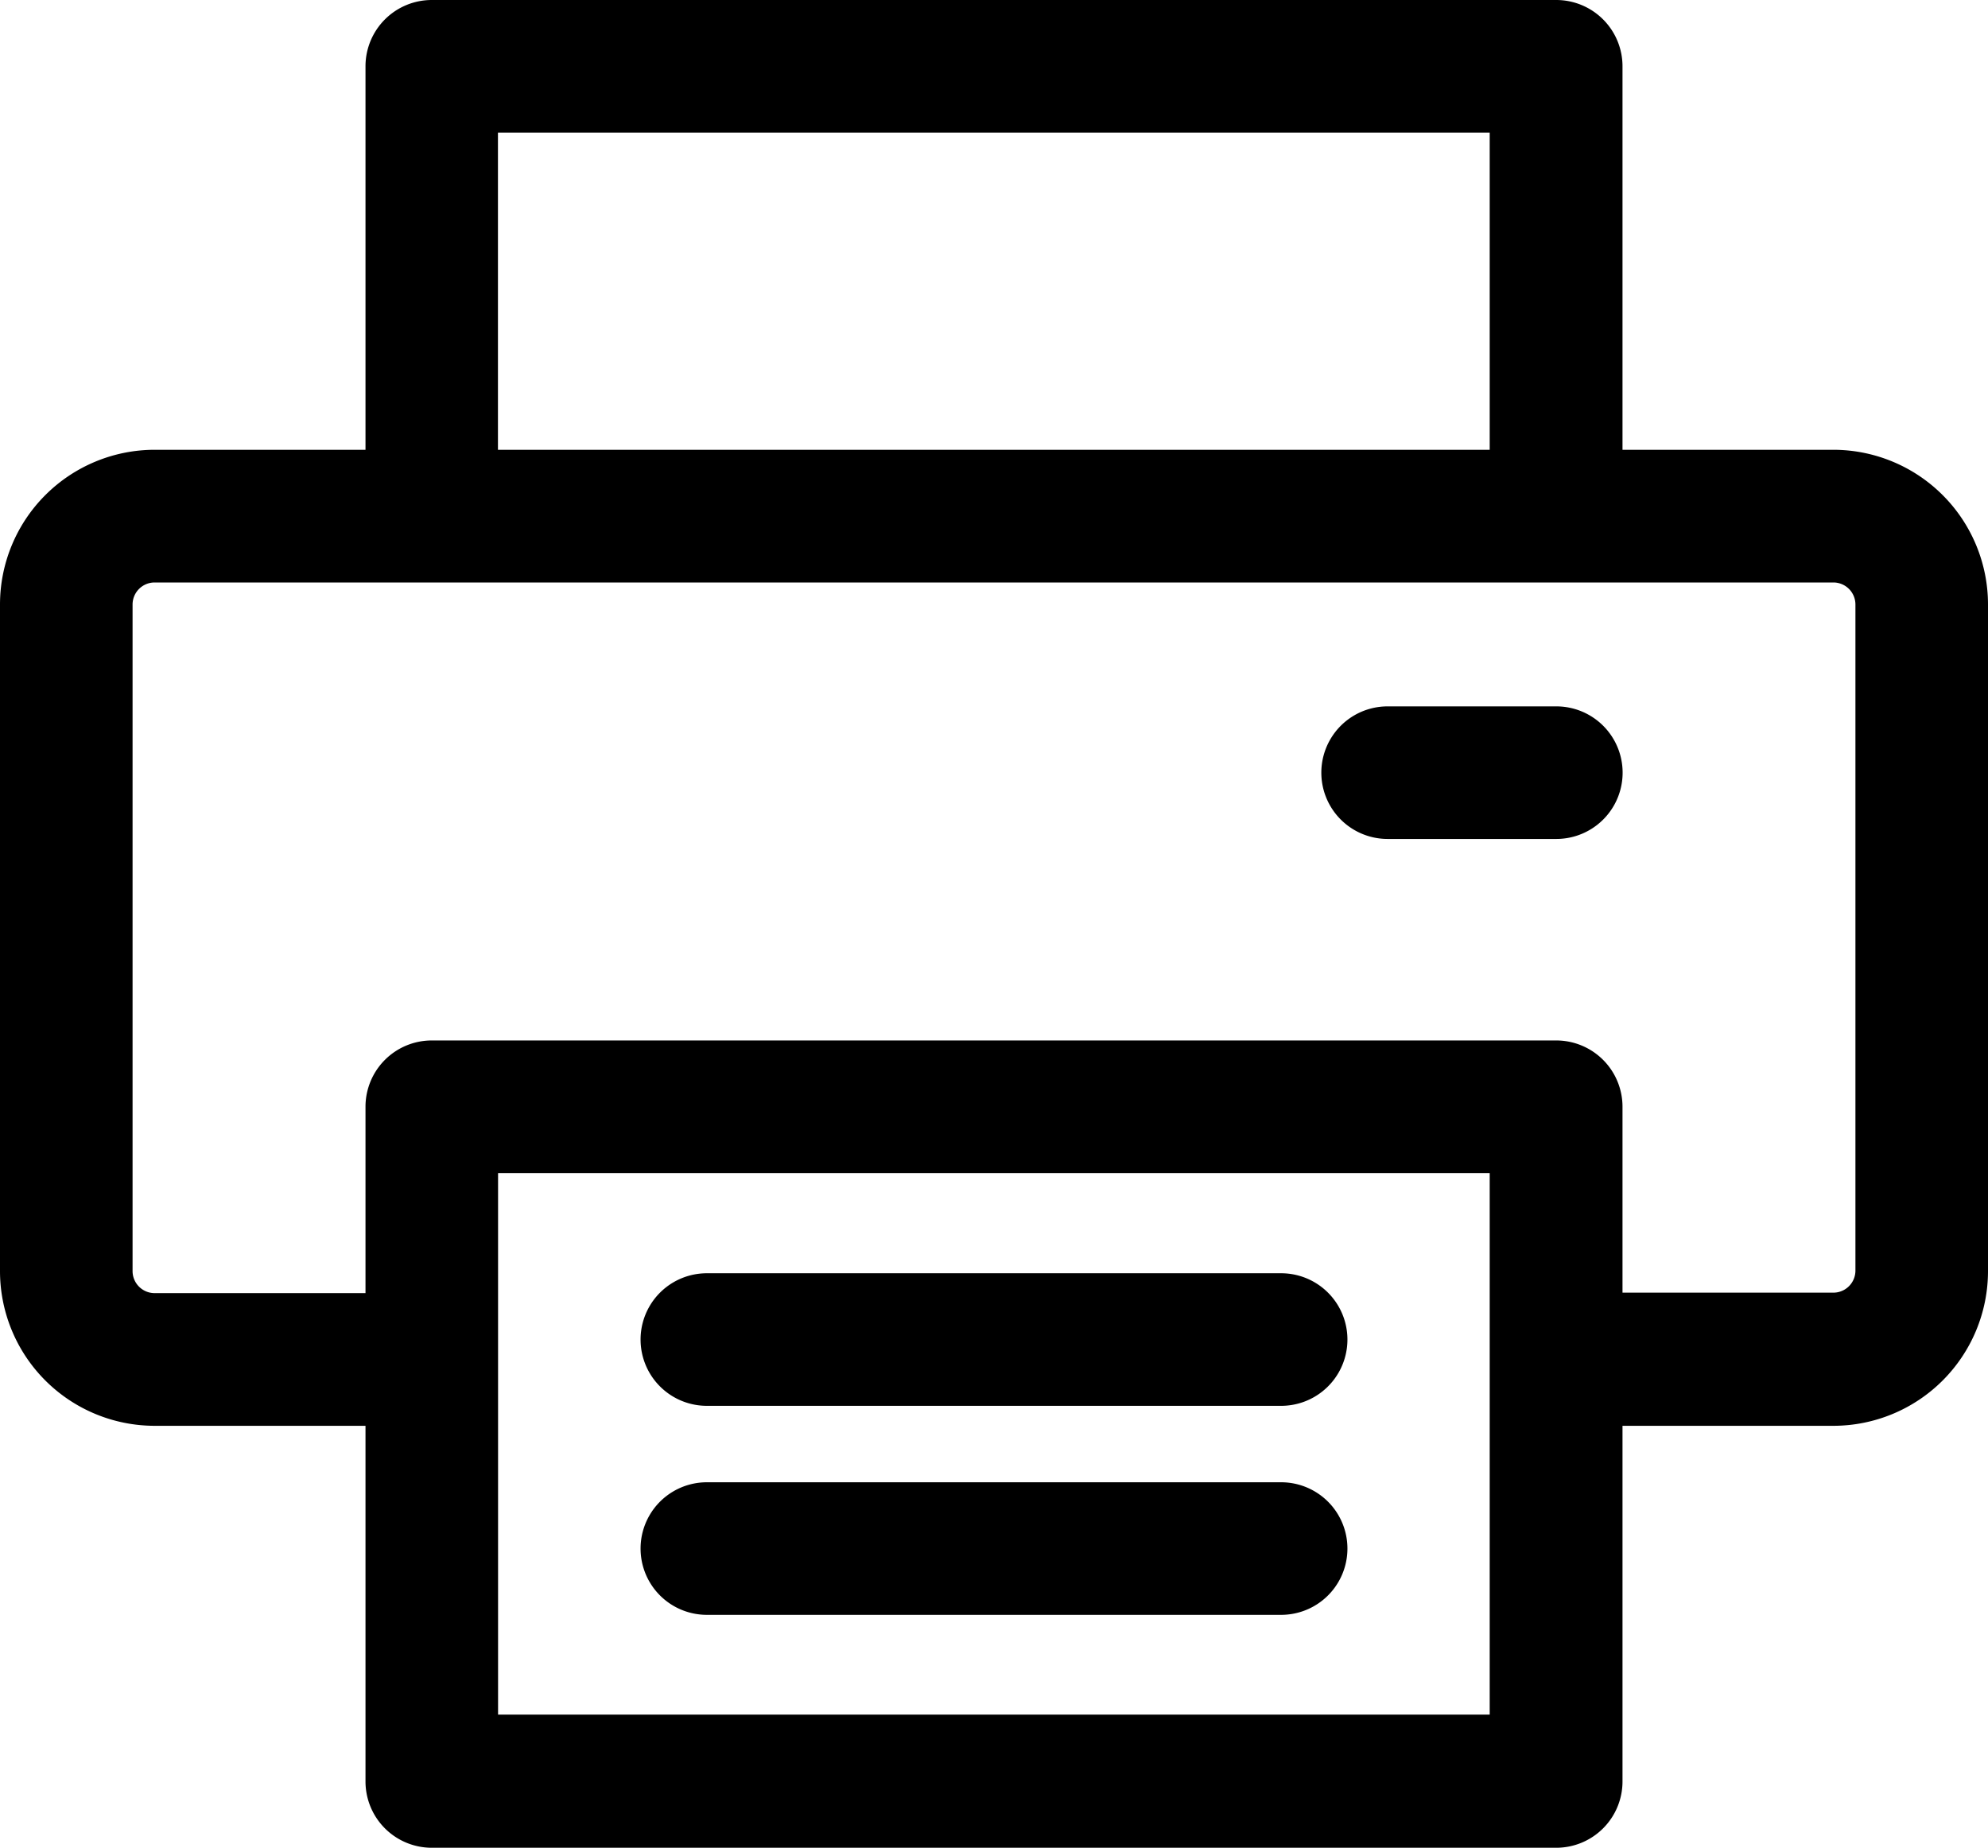
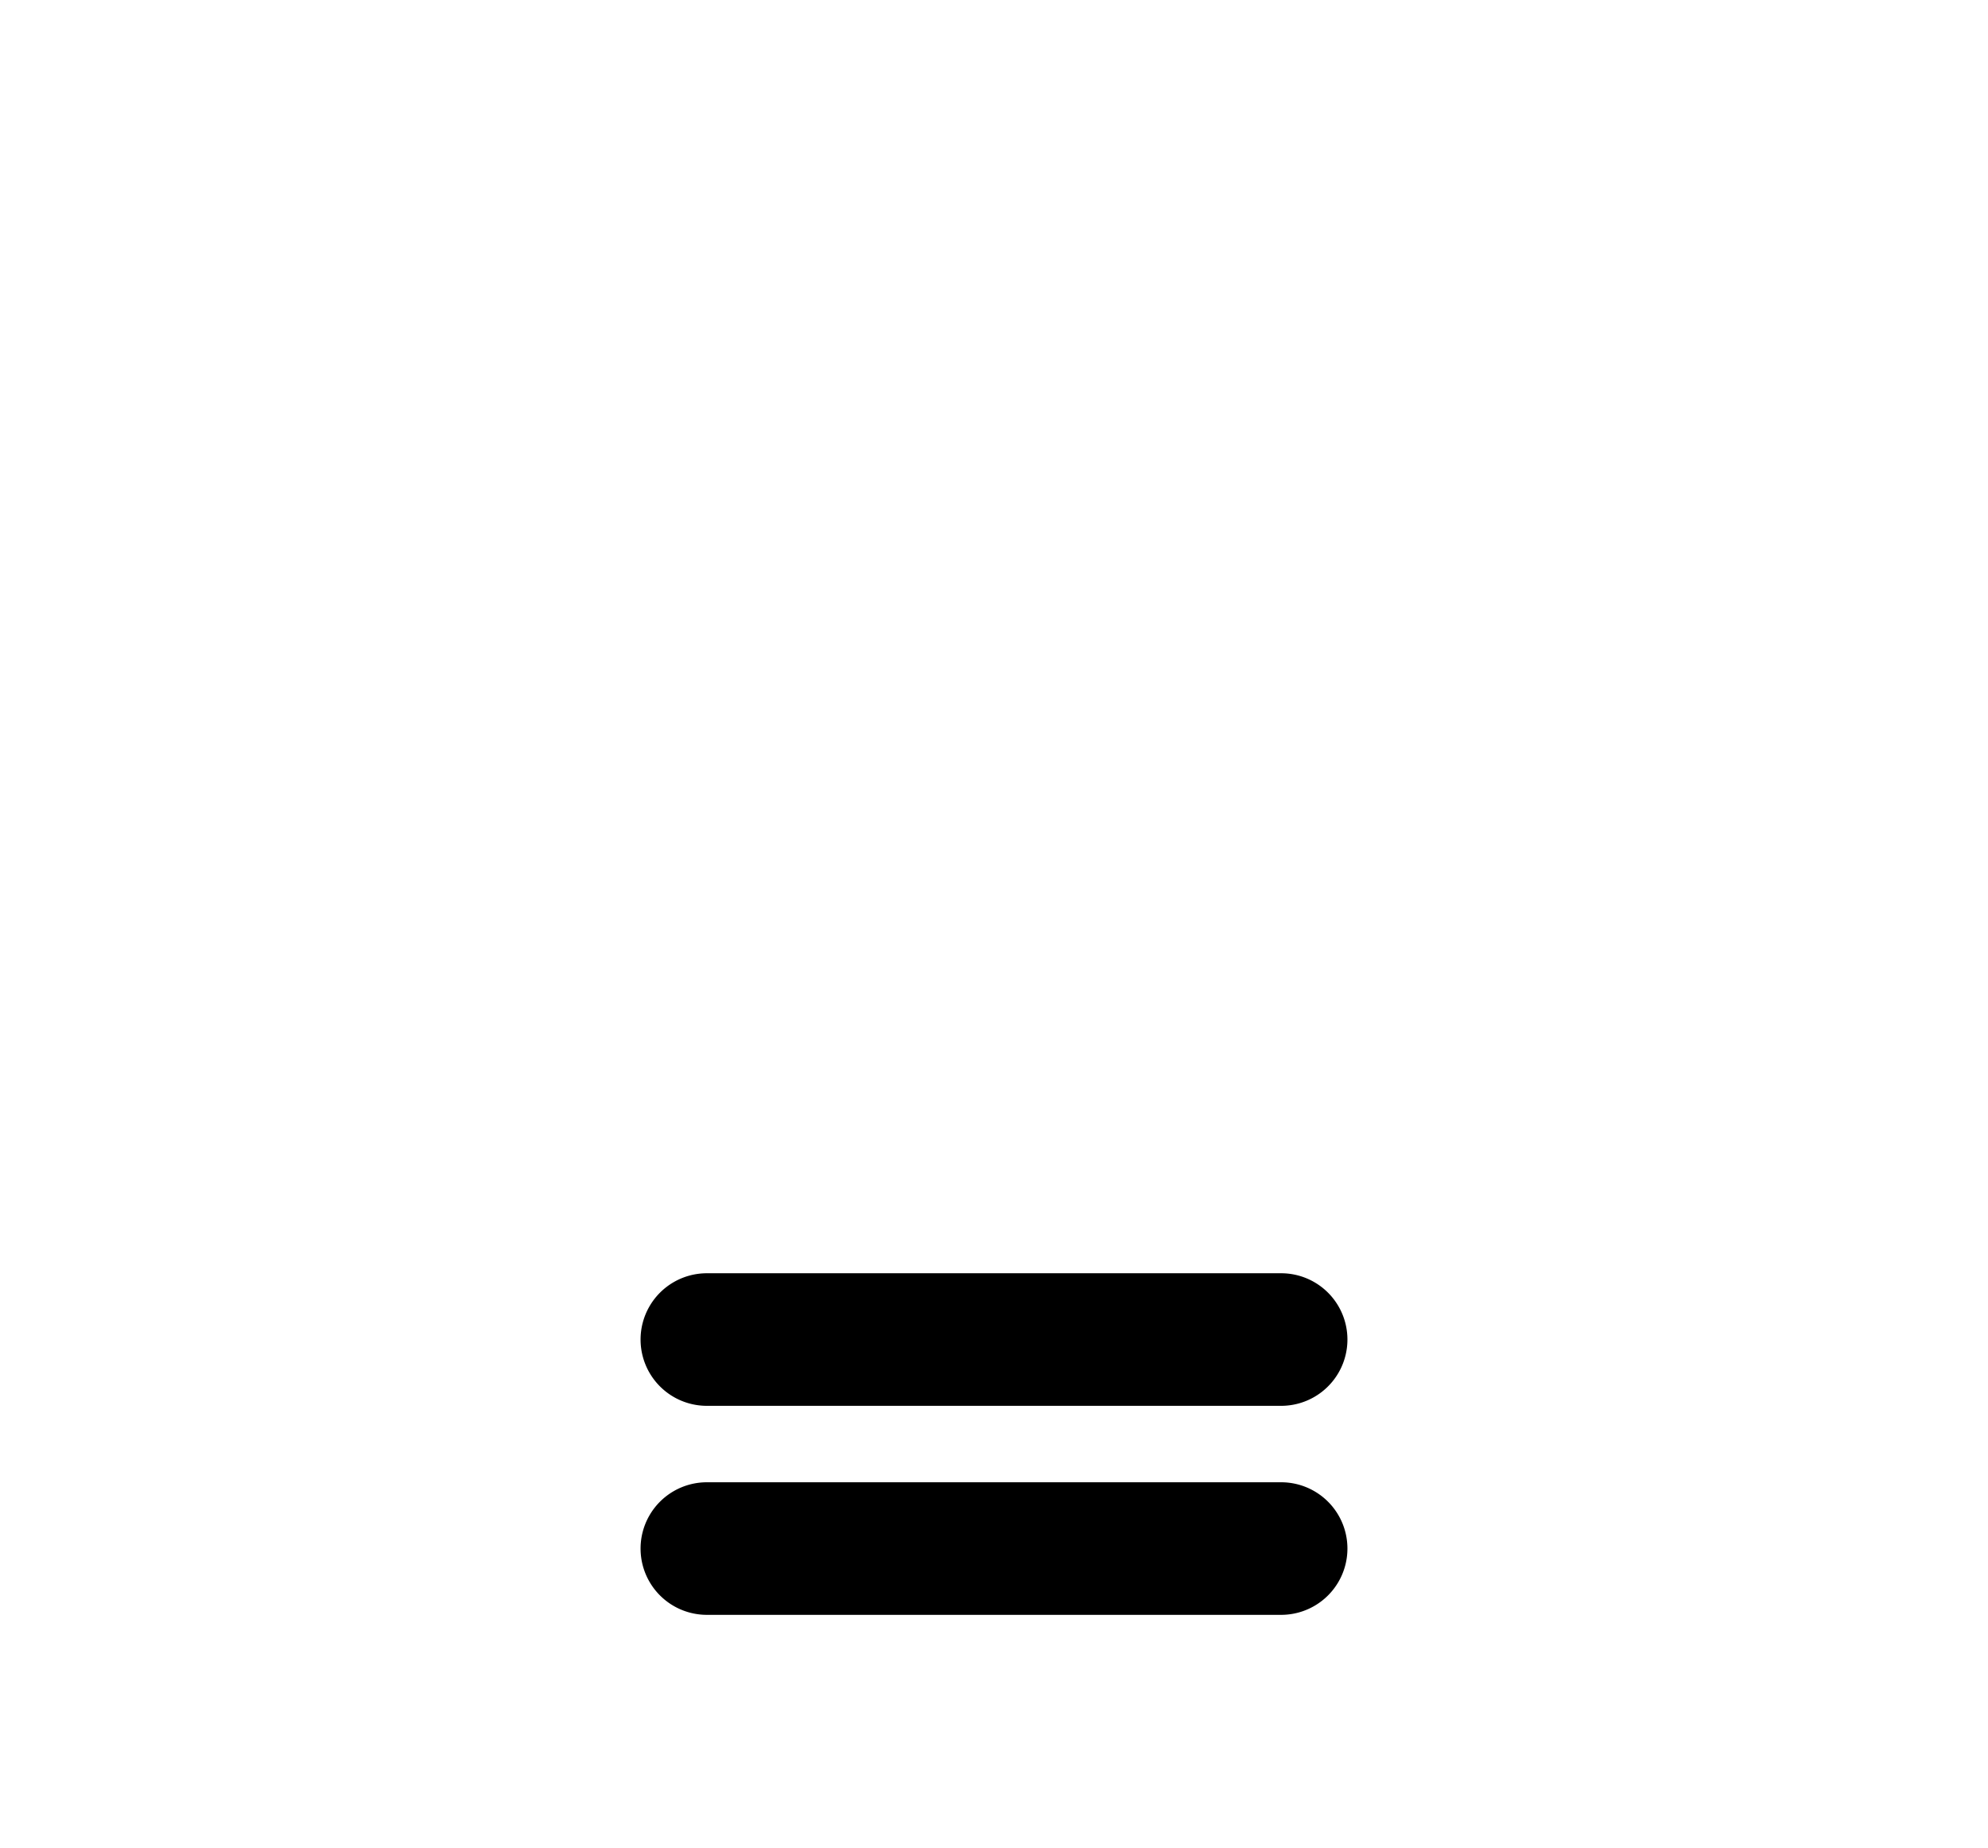
<svg xmlns="http://www.w3.org/2000/svg" width="17.215" height="16" viewBox="0 0 17.215 16">
  <g id="printing" transform="translate(0 -18.065)">
    <g id="Group_1477" data-name="Group 1477" transform="translate(0 18.065)">
      <g id="Group_1476" data-name="Group 1476" transform="translate(0 0)">
-         <path id="Path_20940" data-name="Path 20940" d="M15.876,21.96H14.05V18.639a.574.574,0,0,0-.574-.574H3.739a.574.574,0,0,0-.574.574V21.96H1.339A1.34,1.34,0,0,0,0,23.3v5.773a1.34,1.34,0,0,0,1.339,1.339H3.165v3.08a.574.574,0,0,0,.574.574h9.737a.574.574,0,0,0,.574-.574v-3.08h1.826a1.34,1.34,0,0,0,1.339-1.339V23.3A1.34,1.34,0,0,0,15.876,21.96ZM4.312,19.213H12.9V21.96H4.312Zm8.59,13.7H4.313V28.223H12.9C12.9,28.365,12.9,32.809,12.9,32.917Zm3.165-3.845a.191.191,0,0,1-.191.191H14.05V27.649a.574.574,0,0,0-.574-.574H3.739a.574.574,0,0,0-.574.574v1.614H1.339a.191.191,0,0,1-.191-.191V23.3a.191.191,0,0,1,.191-.191H15.876a.191.191,0,0,1,.191.191Z" transform="translate(0 -18.065)" />
-       </g>
+         </g>
    </g>
    <g id="Group_1479" data-name="Group 1479" transform="translate(11.442 24.182)">
      <g id="Group_1478" data-name="Group 1478" transform="translate(0 0)">
-         <path id="Path_20941" data-name="Path 20941" d="M342.333,199.988h-1.461a.574.574,0,1,0,0,1.148h1.461a.574.574,0,1,0,0-1.148Z" transform="translate(-340.298 -199.988)" />
-       </g>
+         </g>
    </g>
    <g id="Group_1481" data-name="Group 1481" transform="translate(5.547 30.901)">
      <g id="Group_1480" data-name="Group 1480" transform="translate(0 0)">
        <path id="Path_20942" data-name="Path 20942" d="M170.524,399.834h-4.973a.574.574,0,0,0,0,1.148h4.973a.574.574,0,0,0,0-1.148Z" transform="translate(-164.977 -399.834)" />
      </g>
    </g>
    <g id="Group_1483" data-name="Group 1483" transform="translate(5.547 29.091)">
      <g id="Group_1482" data-name="Group 1482">
        <path id="Path_20943" data-name="Path 20943" d="M170.524,346.006h-4.973a.574.574,0,1,0,0,1.148h4.973a.574.574,0,0,0,0-1.148Z" transform="translate(-164.977 -346.006)" />
      </g>
    </g>
  </g>
</svg>